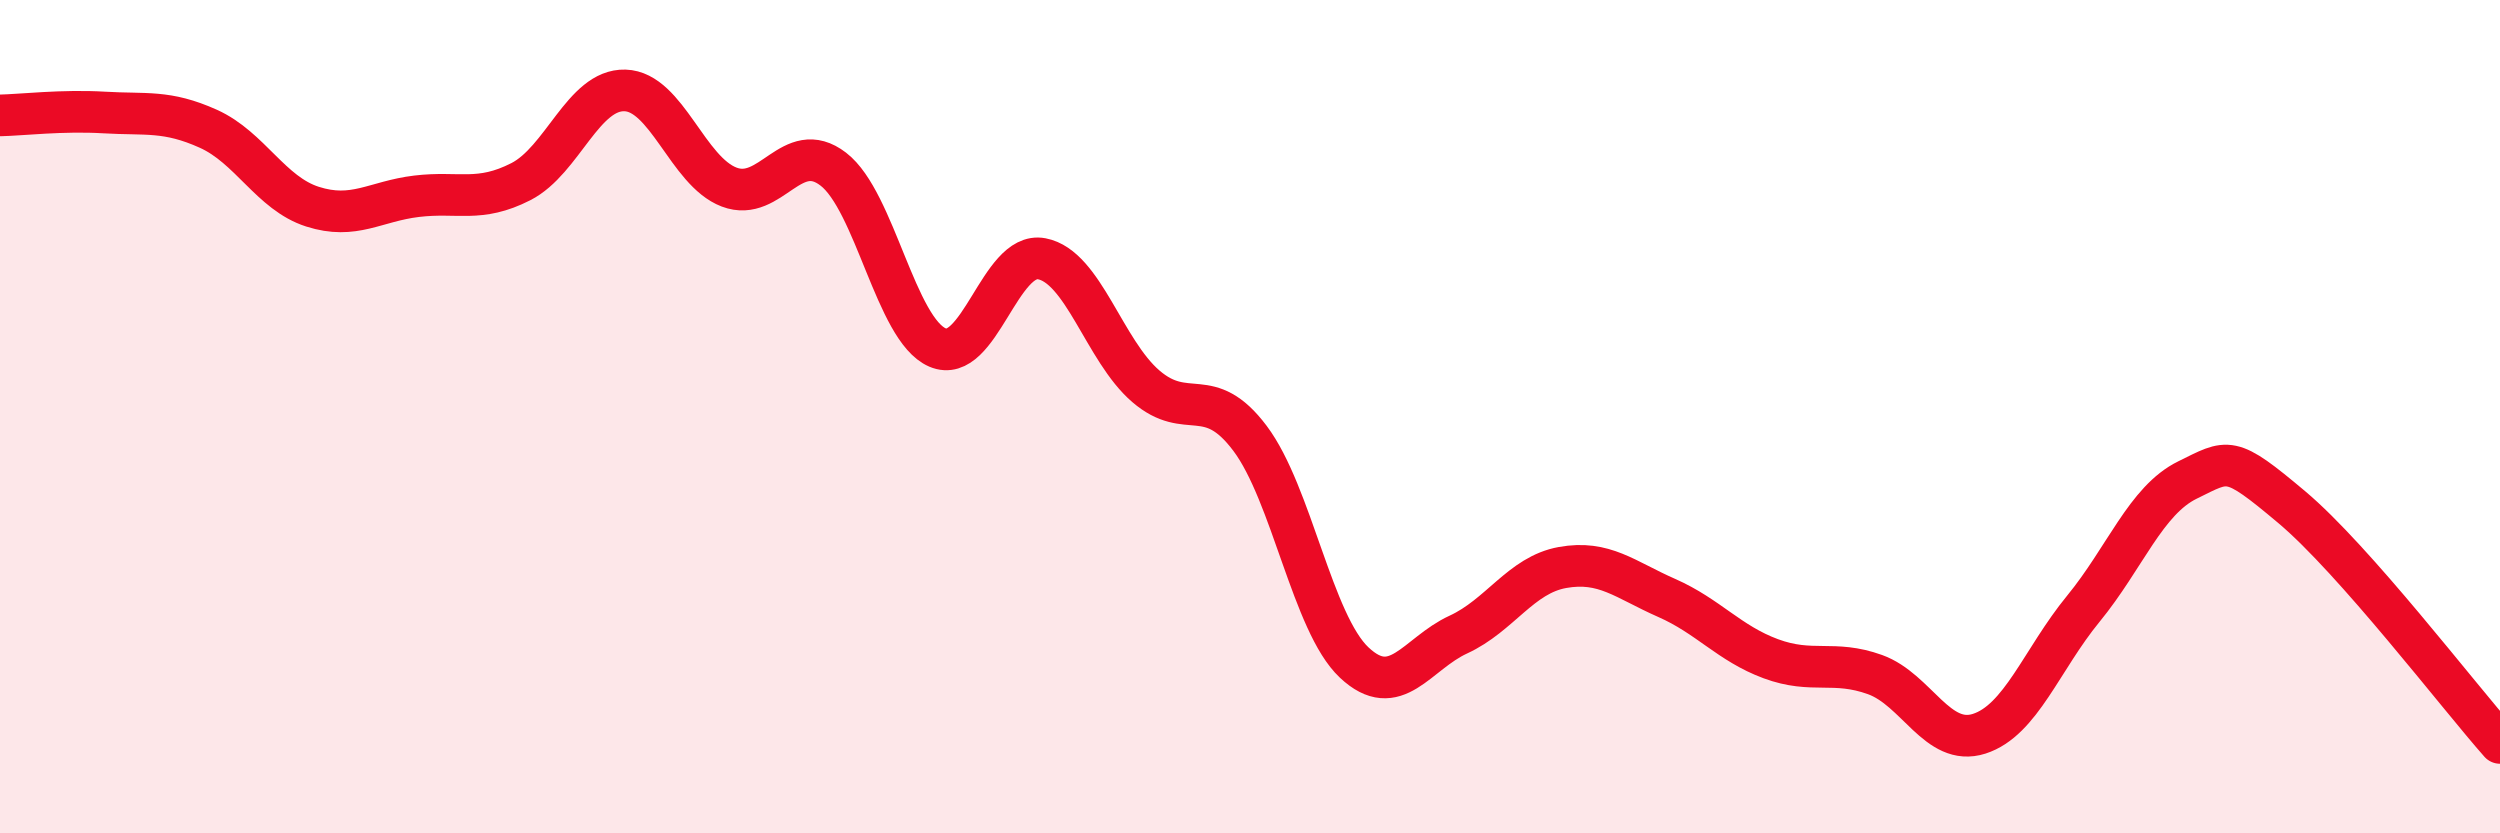
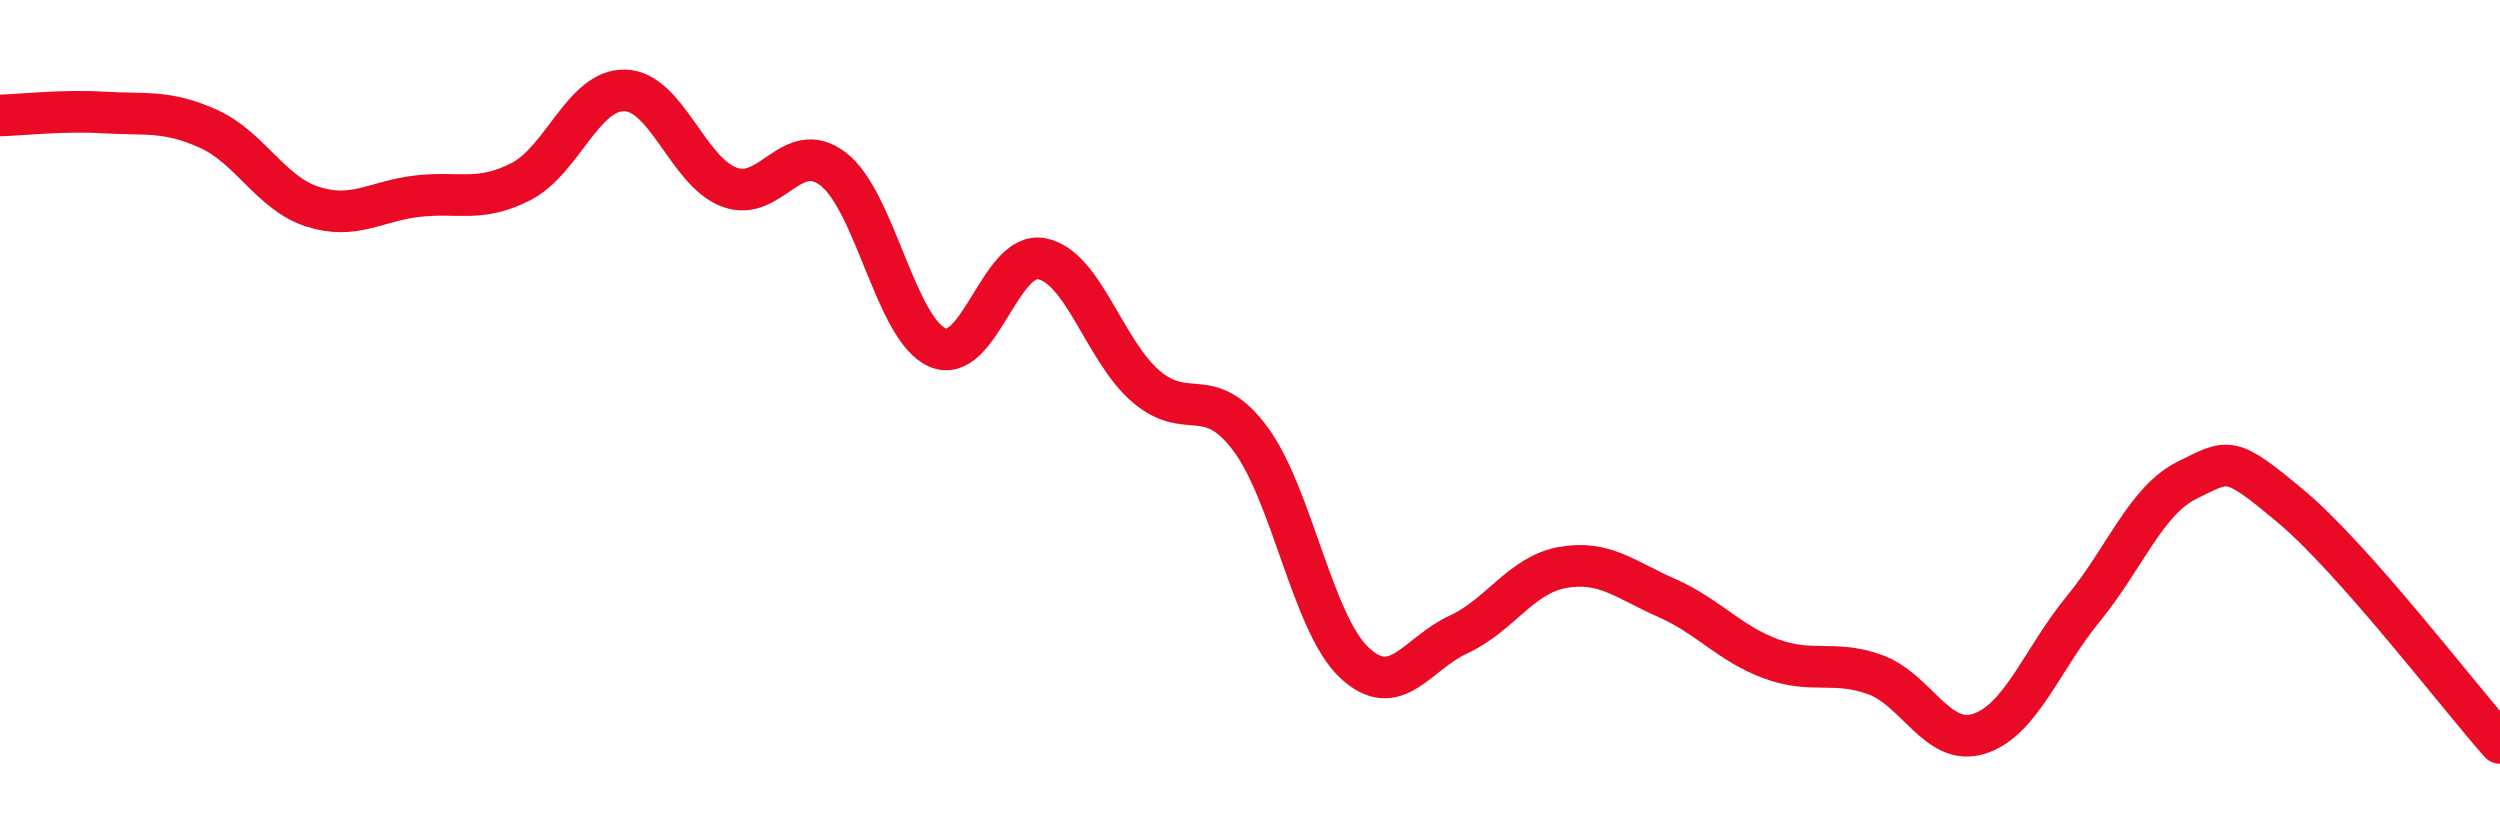
<svg xmlns="http://www.w3.org/2000/svg" width="60" height="20" viewBox="0 0 60 20">
-   <path d="M 0,2.77 C 0.5,2.76 1.5,2.64 2.5,2.7 C 3.5,2.76 4,2.64 5,3.09 C 6,3.54 6.5,4.64 7.5,4.96 C 8.5,5.28 9,4.83 10,4.71 C 11,4.59 11.5,4.87 12.5,4.36 C 13.5,3.85 14,2.14 15,2.17 C 16,2.2 16.5,4.11 17.5,4.49 C 18.5,4.87 19,3.29 20,4.06 C 21,4.83 21.5,7.91 22.5,8.34 C 23.5,8.77 24,6.02 25,6.21 C 26,6.4 26.5,8.41 27.5,9.27 C 28.5,10.13 29,9.19 30,10.52 C 31,11.85 31.5,14.96 32.5,15.9 C 33.5,16.84 34,15.69 35,15.23 C 36,14.77 36.5,13.8 37.5,13.62 C 38.5,13.44 39,13.91 40,14.35 C 41,14.79 41.5,15.44 42.5,15.81 C 43.5,16.18 44,15.83 45,16.19 C 46,16.55 46.5,17.93 47.5,17.61 C 48.5,17.29 49,15.83 50,14.61 C 51,13.39 51.5,12.01 52.5,11.52 C 53.5,11.03 53.5,10.91 55,12.17 C 56.5,13.43 59,16.7 60,17.83L60 20L0 20Z" fill="#EB0A25" opacity="0.1" stroke-linecap="round" stroke-linejoin="round" />
  <path d="M 0,2.77 C 0.5,2.76 1.5,2.64 2.5,2.7 C 3.5,2.76 4,2.64 5,3.09 C 6,3.54 6.5,4.64 7.5,4.96 C 8.5,5.28 9,4.83 10,4.71 C 11,4.59 11.5,4.87 12.5,4.36 C 13.5,3.85 14,2.14 15,2.17 C 16,2.2 16.5,4.11 17.5,4.49 C 18.5,4.87 19,3.29 20,4.06 C 21,4.83 21.5,7.91 22.5,8.34 C 23.5,8.77 24,6.02 25,6.21 C 26,6.4 26.5,8.41 27.5,9.27 C 28.5,10.13 29,9.19 30,10.52 C 31,11.85 31.5,14.96 32.5,15.9 C 33.5,16.84 34,15.69 35,15.23 C 36,14.77 36.5,13.8 37.5,13.62 C 38.5,13.44 39,13.91 40,14.35 C 41,14.79 41.5,15.44 42.5,15.81 C 43.5,16.18 44,15.83 45,16.19 C 46,16.55 46.5,17.93 47.5,17.61 C 48.5,17.29 49,15.83 50,14.61 C 51,13.39 51.5,12.01 52.5,11.52 C 53.5,11.03 53.5,10.91 55,12.17 C 56.5,13.43 59,16.7 60,17.83" stroke="#EB0A25" stroke-width="1" fill="none" stroke-linecap="round" stroke-linejoin="round" />
</svg>